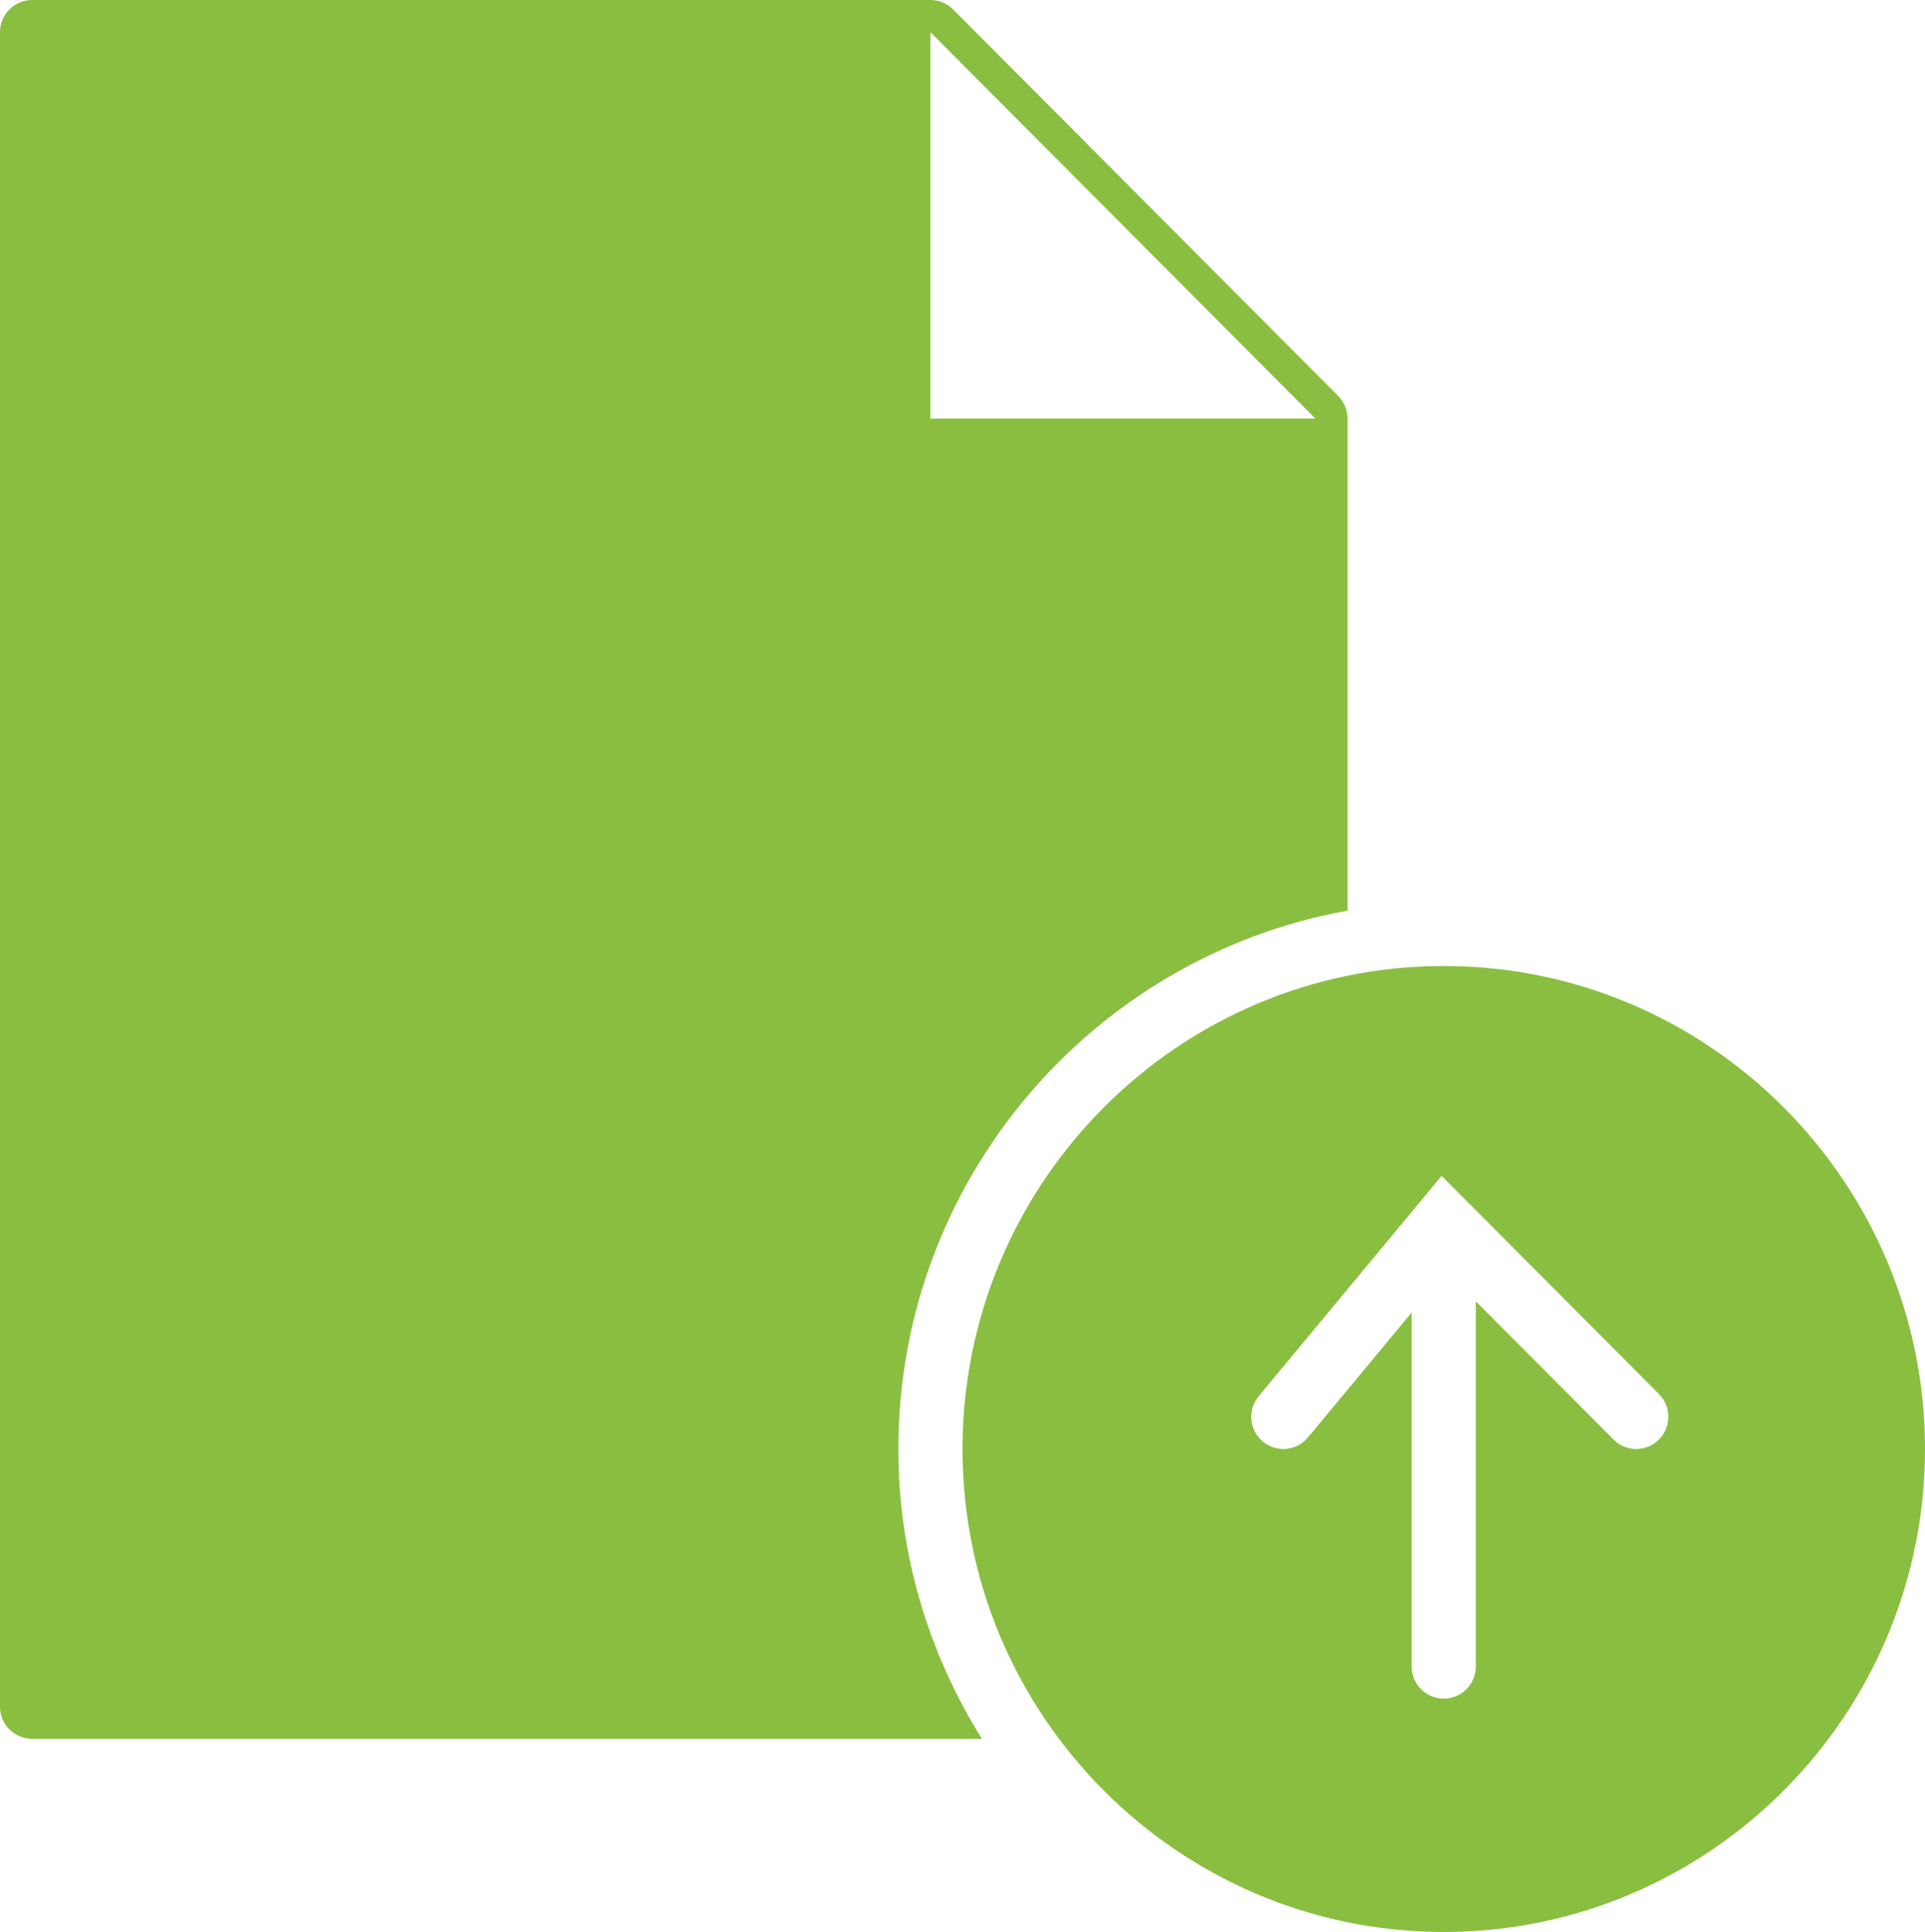
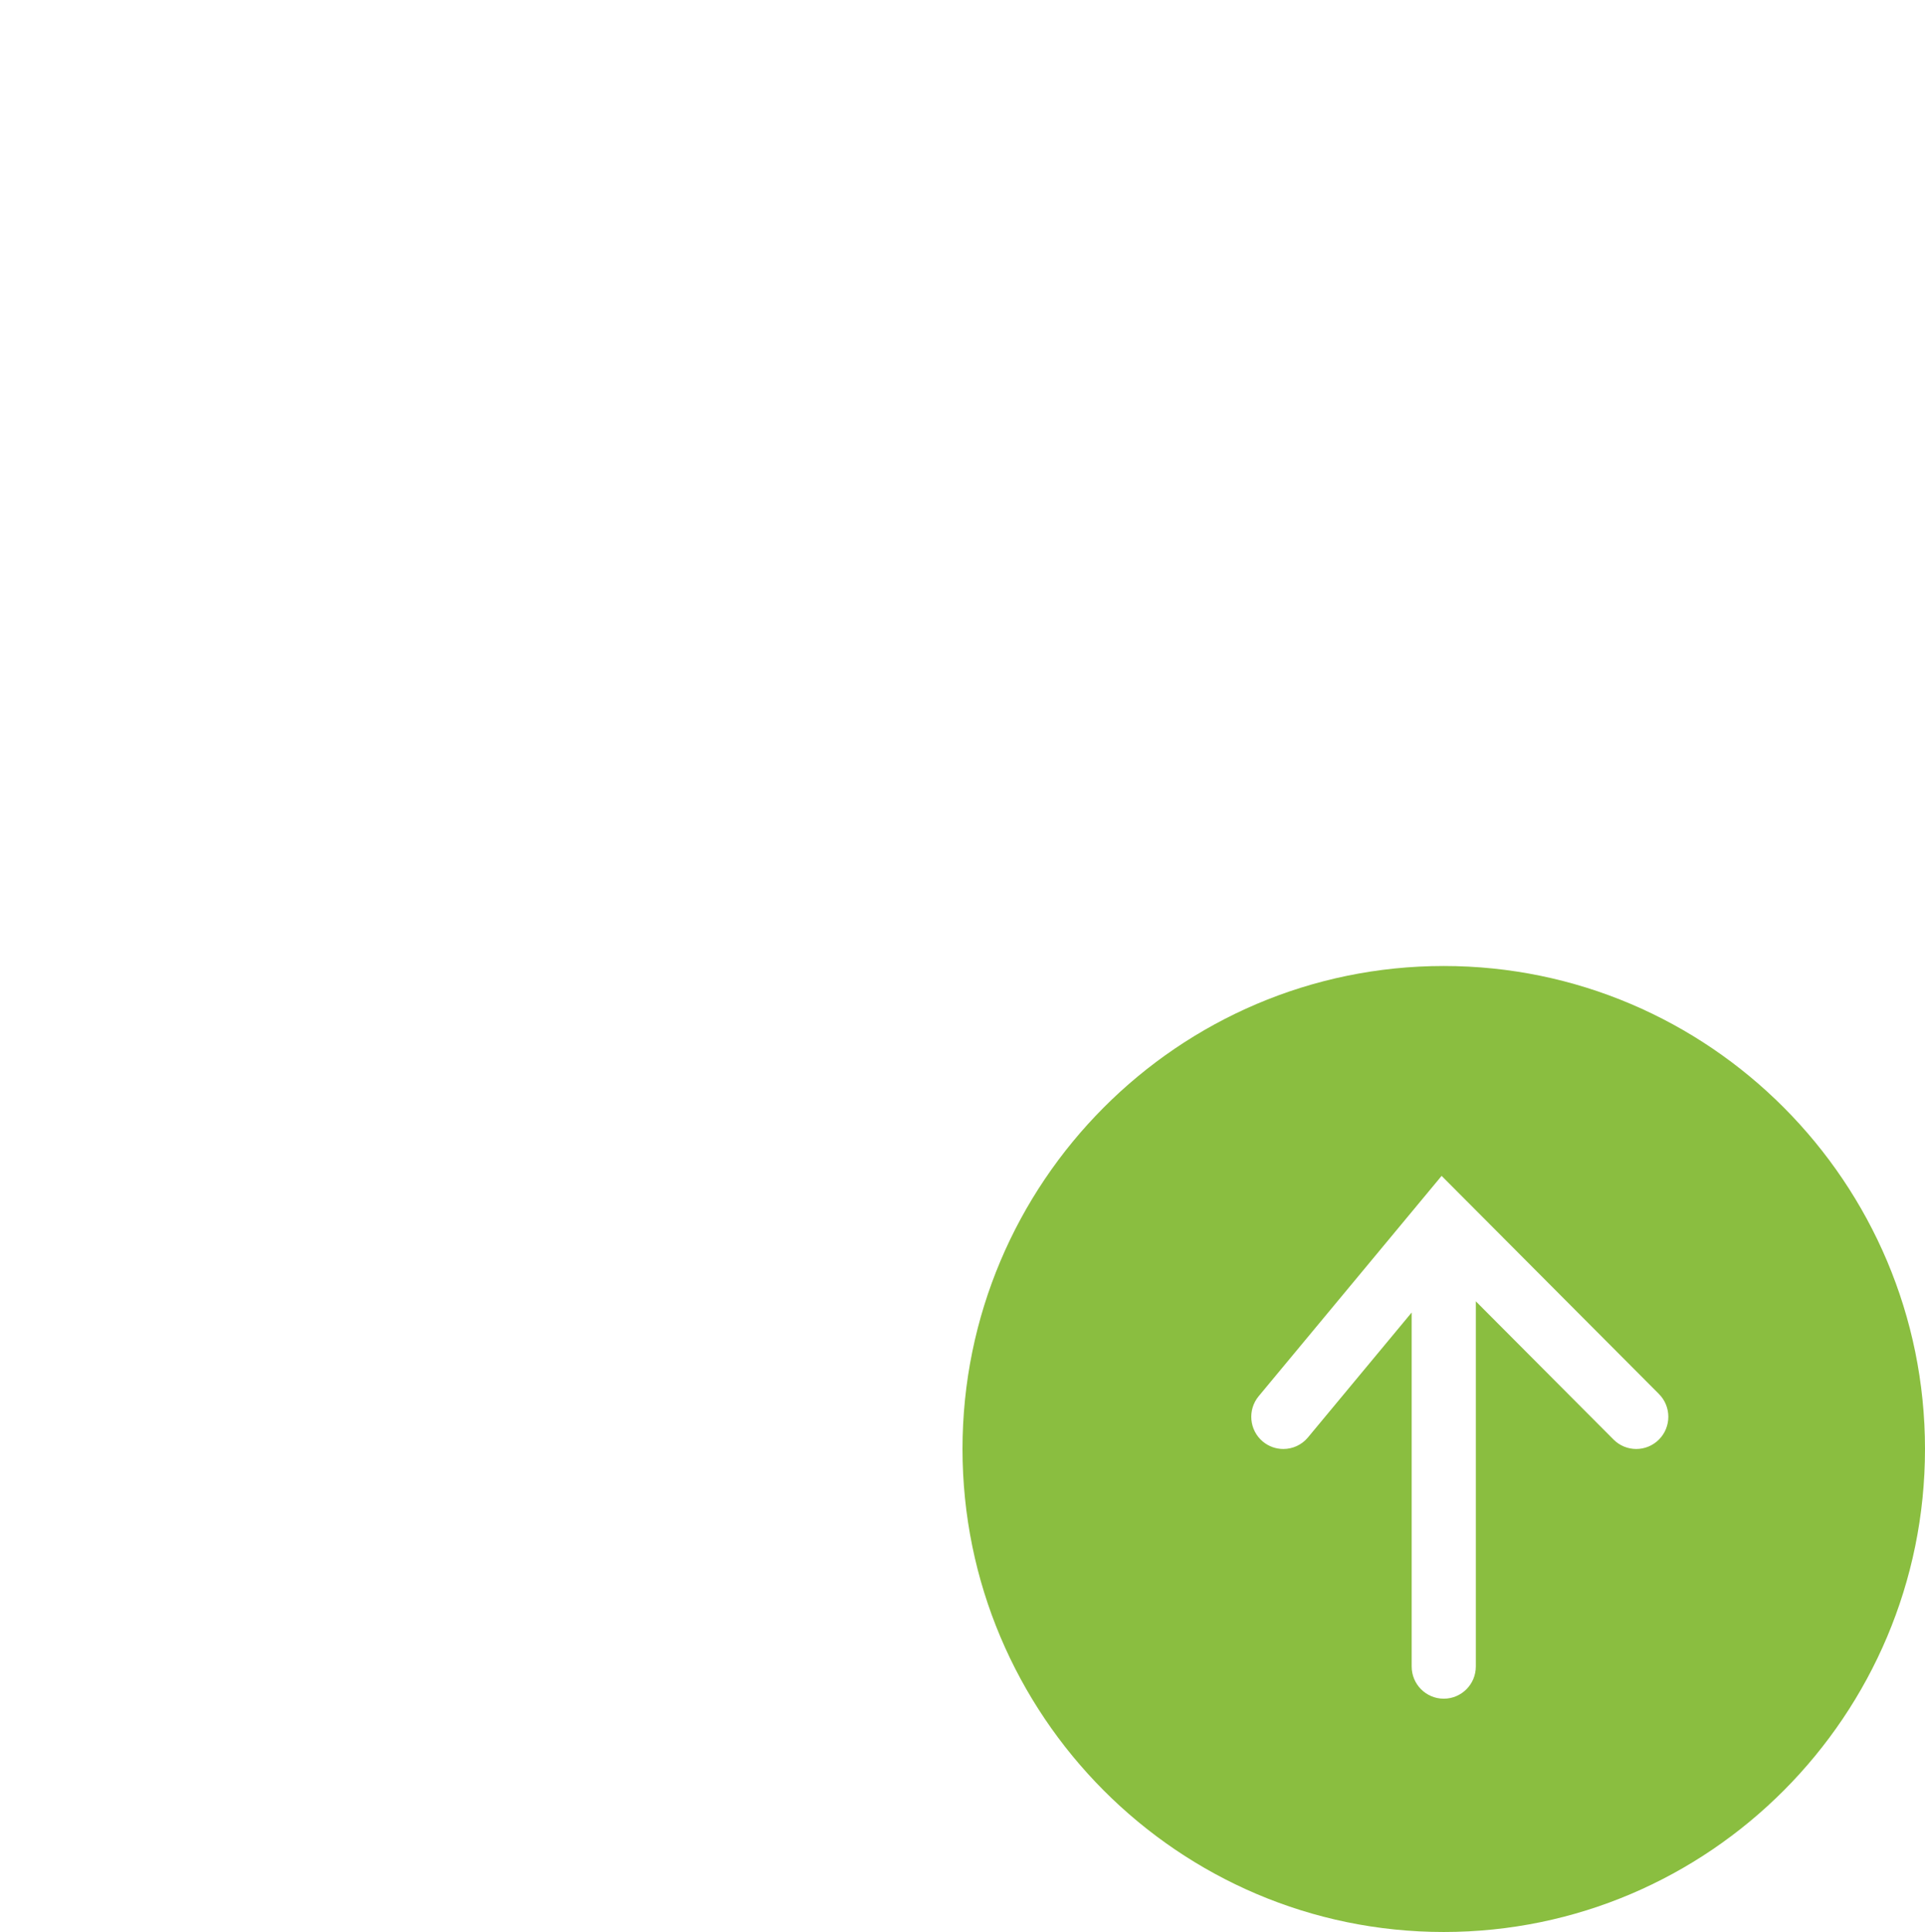
<svg xmlns="http://www.w3.org/2000/svg" version="1.1" id="Layer_1" x="0px" y="0px" width="298.961px" height="300px" viewBox="0 0 298.961 300" enable-background="new 0 0 298.961 300" xml:space="preserve">
  <g>
-     <path fill="#8ABE40" d="M209.272,141.423V65.008c0-1.329-0.525-2.598-1.46-3.536L148.021,1.465C147.086,0.528,145.819,0,144.498,0   H4.983C2.231,0,0,2.237,0,5v260.031c0,2.764,2.231,5,4.983,5h147.509c-8.174-13.067-12.977-28.47-12.977-45.005   C139.515,183.277,169.684,148.538,209.272,141.423z M144.498,5l59.792,60.007h-59.792V5z" />
    <path fill="#8ABE40" d="M224.221,150.018c-41.215,0-74.74,33.646-74.74,75.009s33.525,75.009,74.74,75.009   s74.74-33.646,74.74-75.009S265.436,150.018,224.221,150.018z M257.64,223.562c-1.946,1.953-5.1,1.953-7.046,0l-21.391-21.468   v56.711c0,2.764-2.229,5-4.982,5s-4.982-2.236-4.982-5v-54.973l-16.106,19.396c-0.983,1.188-2.398,1.798-3.824,1.798   c-1.129,0-2.259-0.381-3.192-1.157c-2.111-1.769-2.394-4.923-0.633-7.047l28.403-34.208l3.853,3.868   c0.005,0.004,0.005,0.004,0.011,0.009l29.891,29.999C259.586,218.443,259.586,221.608,257.64,223.562z" />
  </g>
</svg>